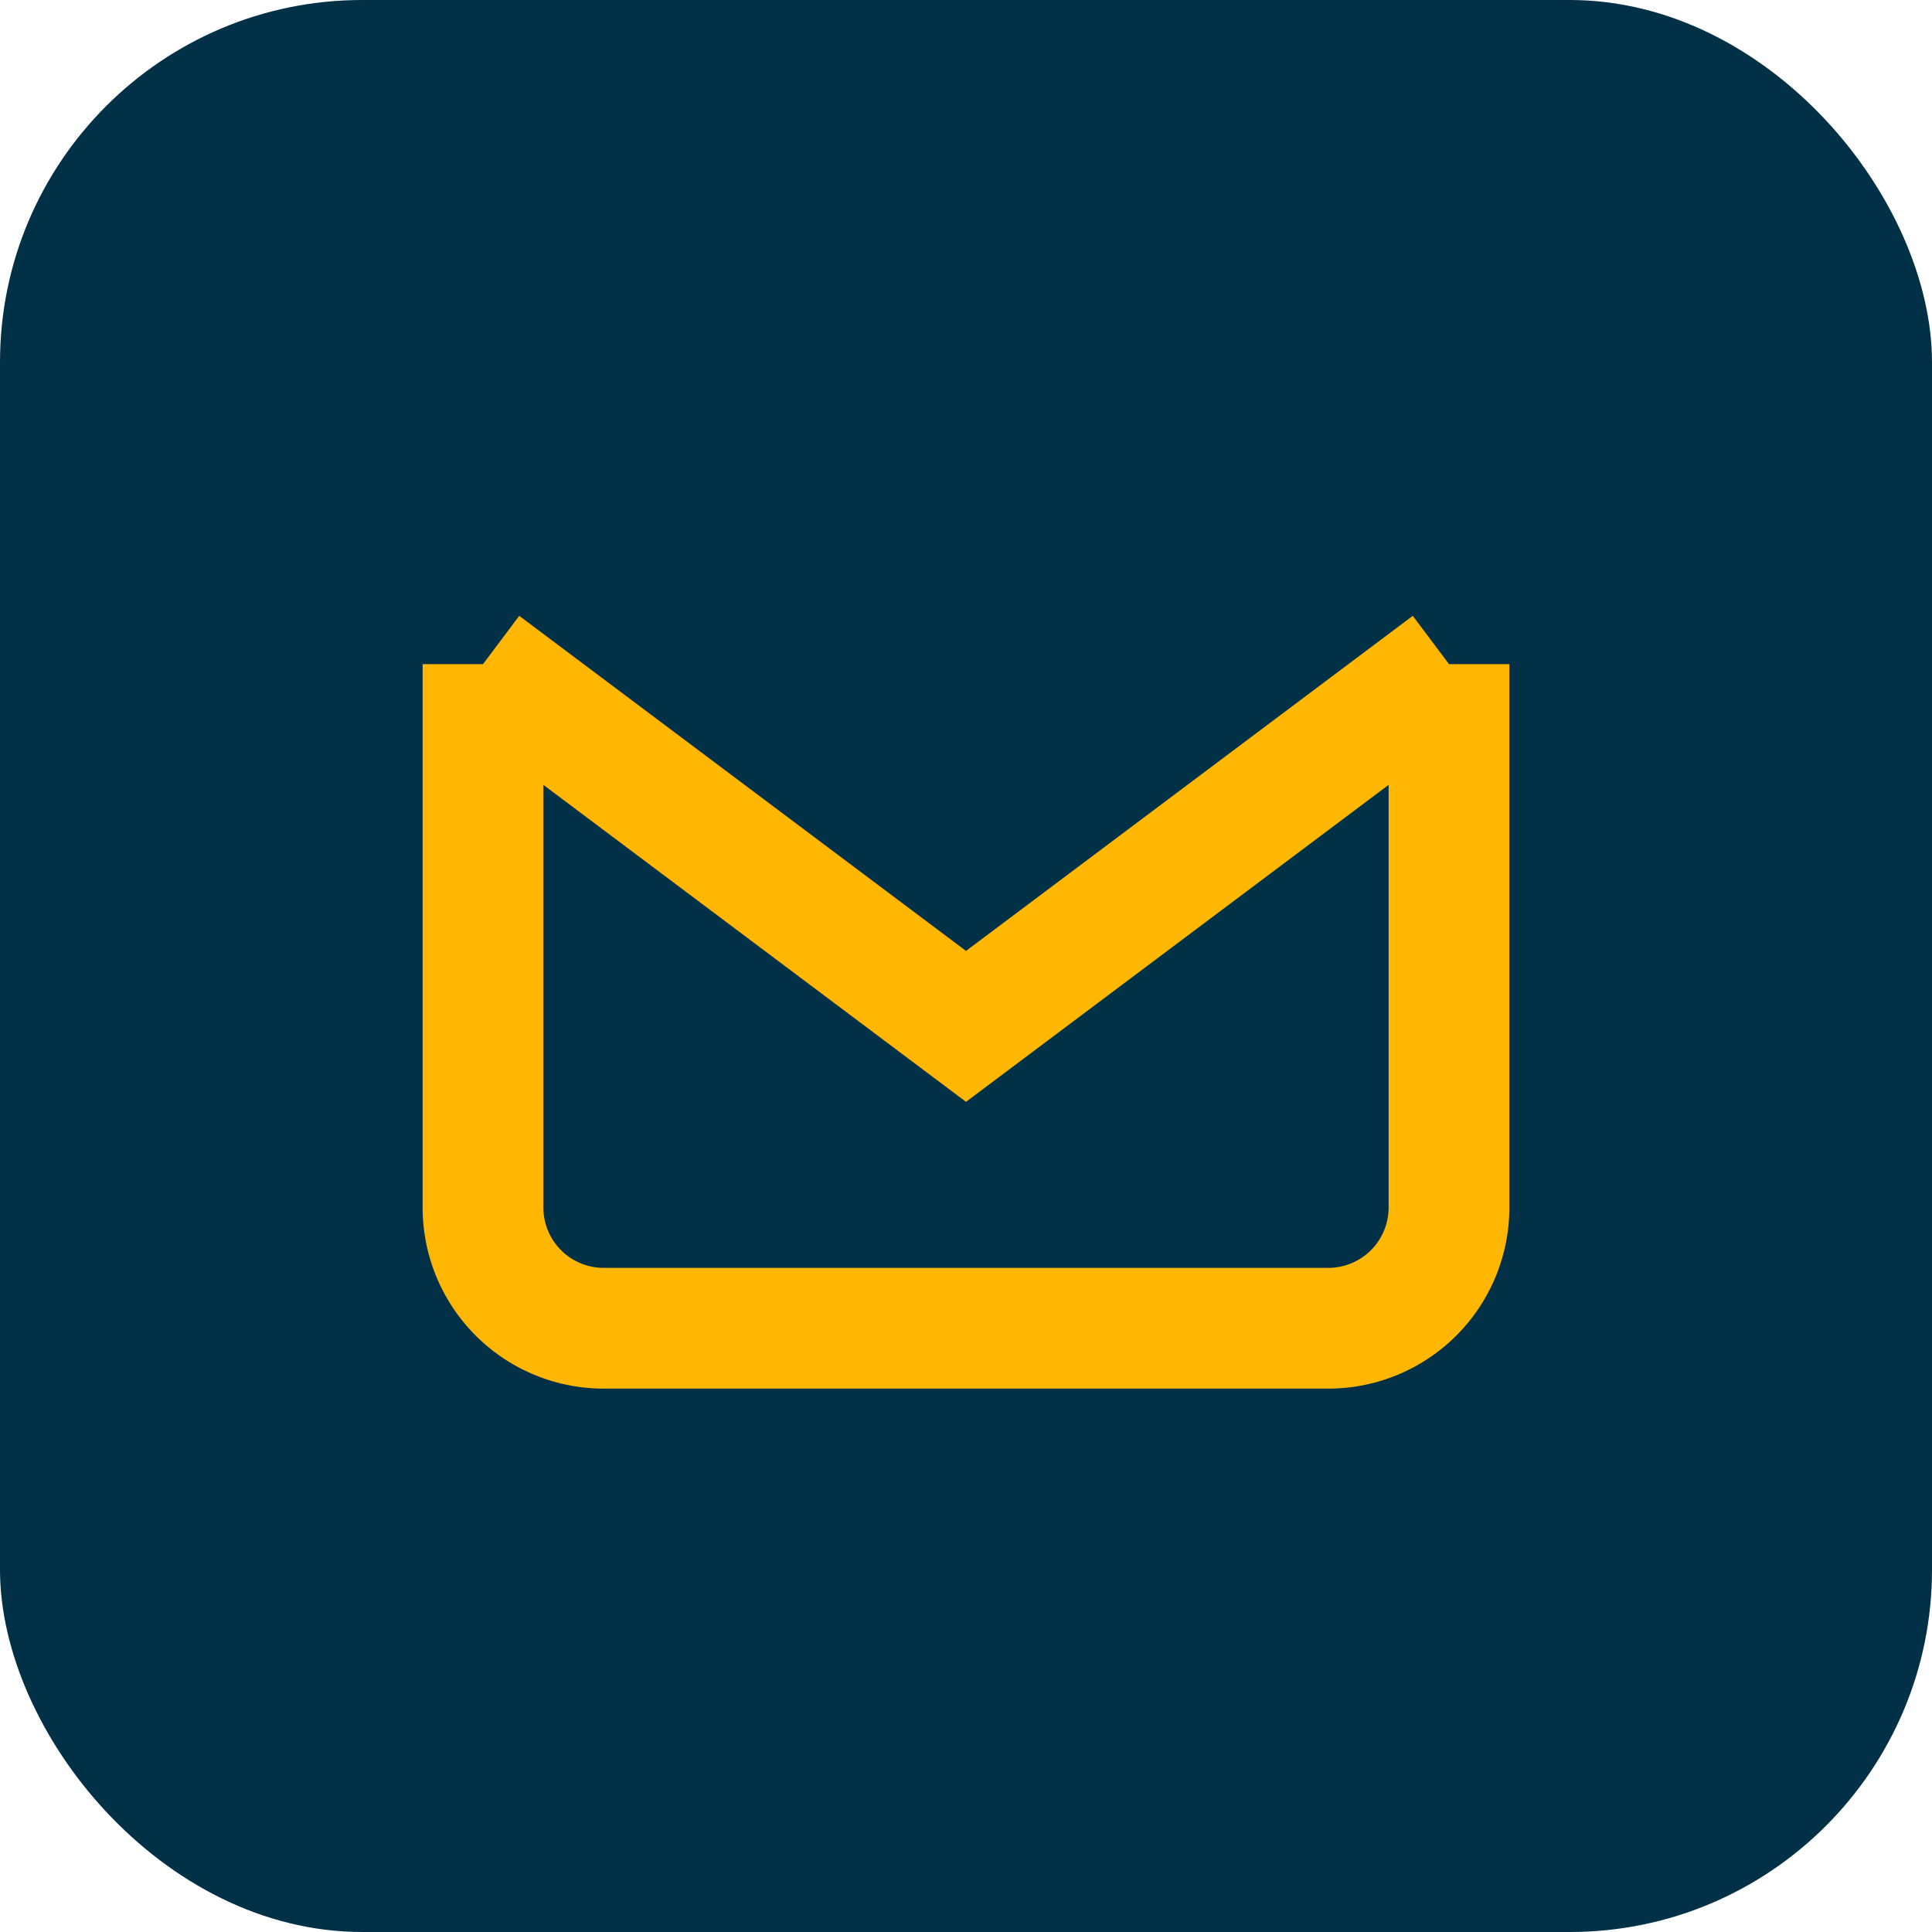
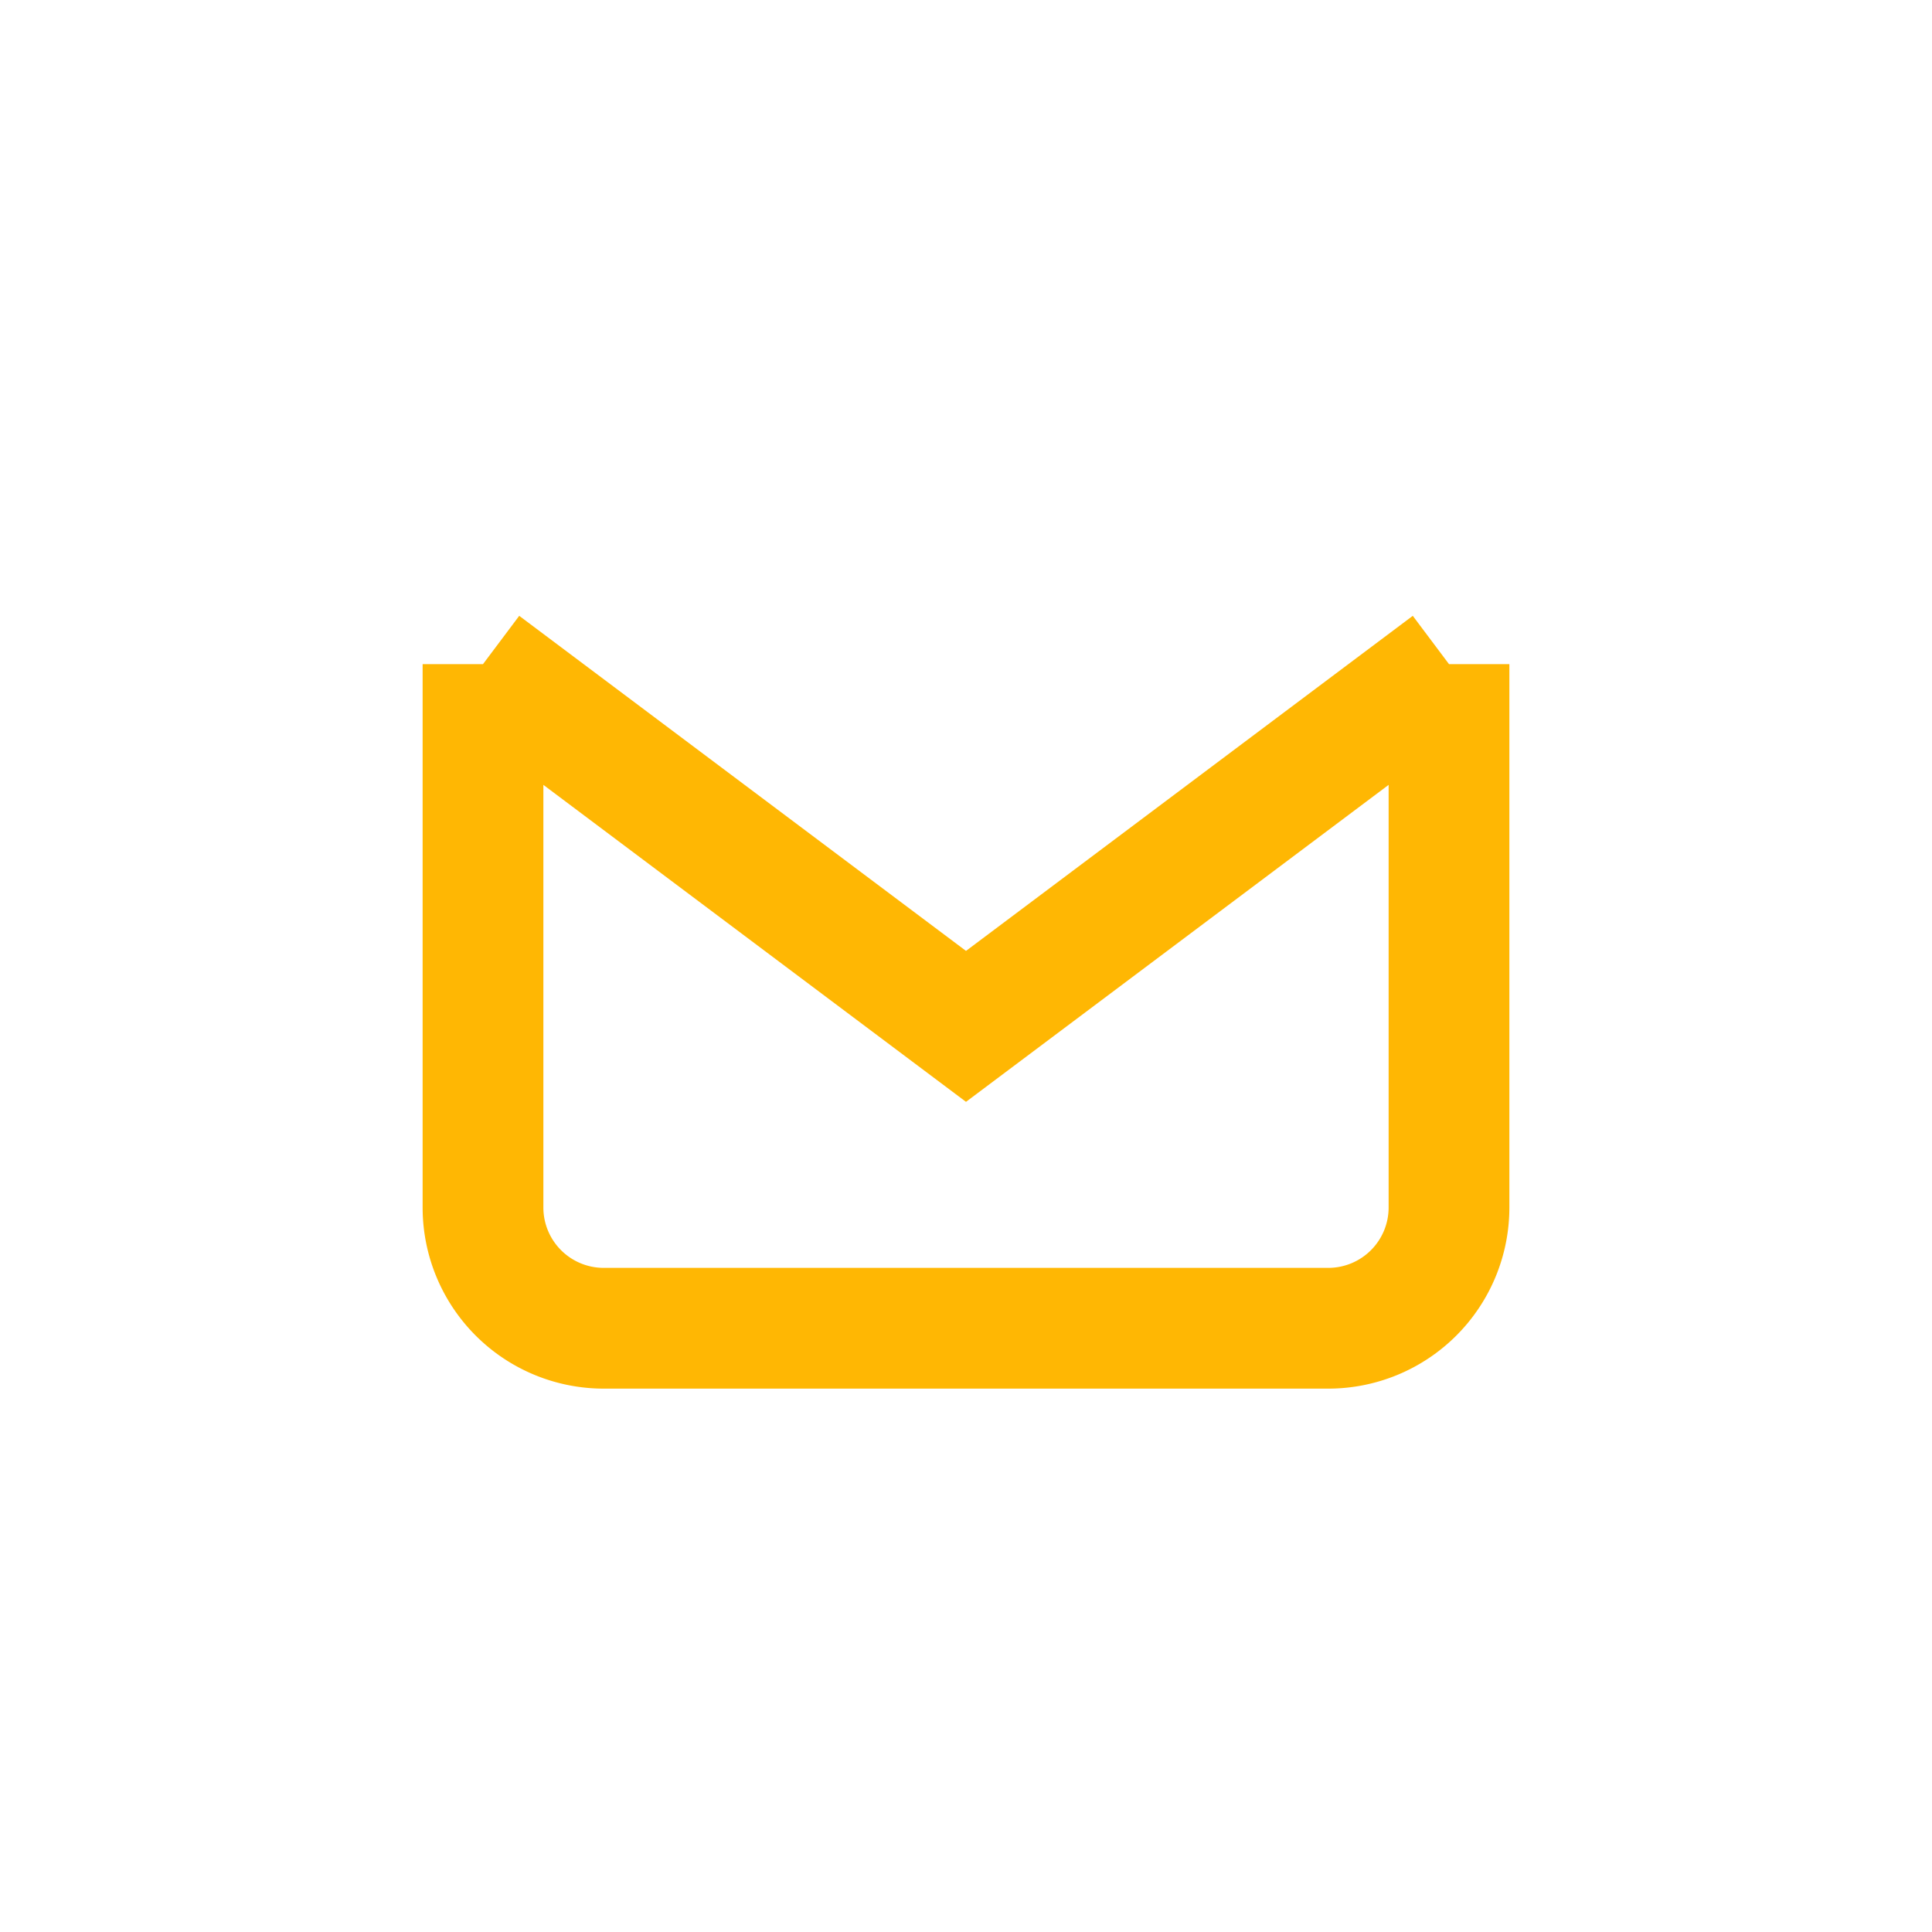
<svg xmlns="http://www.w3.org/2000/svg" width="32" height="32" viewBox="0 0 32 32">
-   <rect width="32" height="32" rx="6" fill="#023047" />
  <path d="M8 11l8 6 8-6M8 11v9a2 2 0 002 2h12a2 2 0 002-2v-9" stroke="#FFB703" stroke-width="2" fill="none" />
</svg>